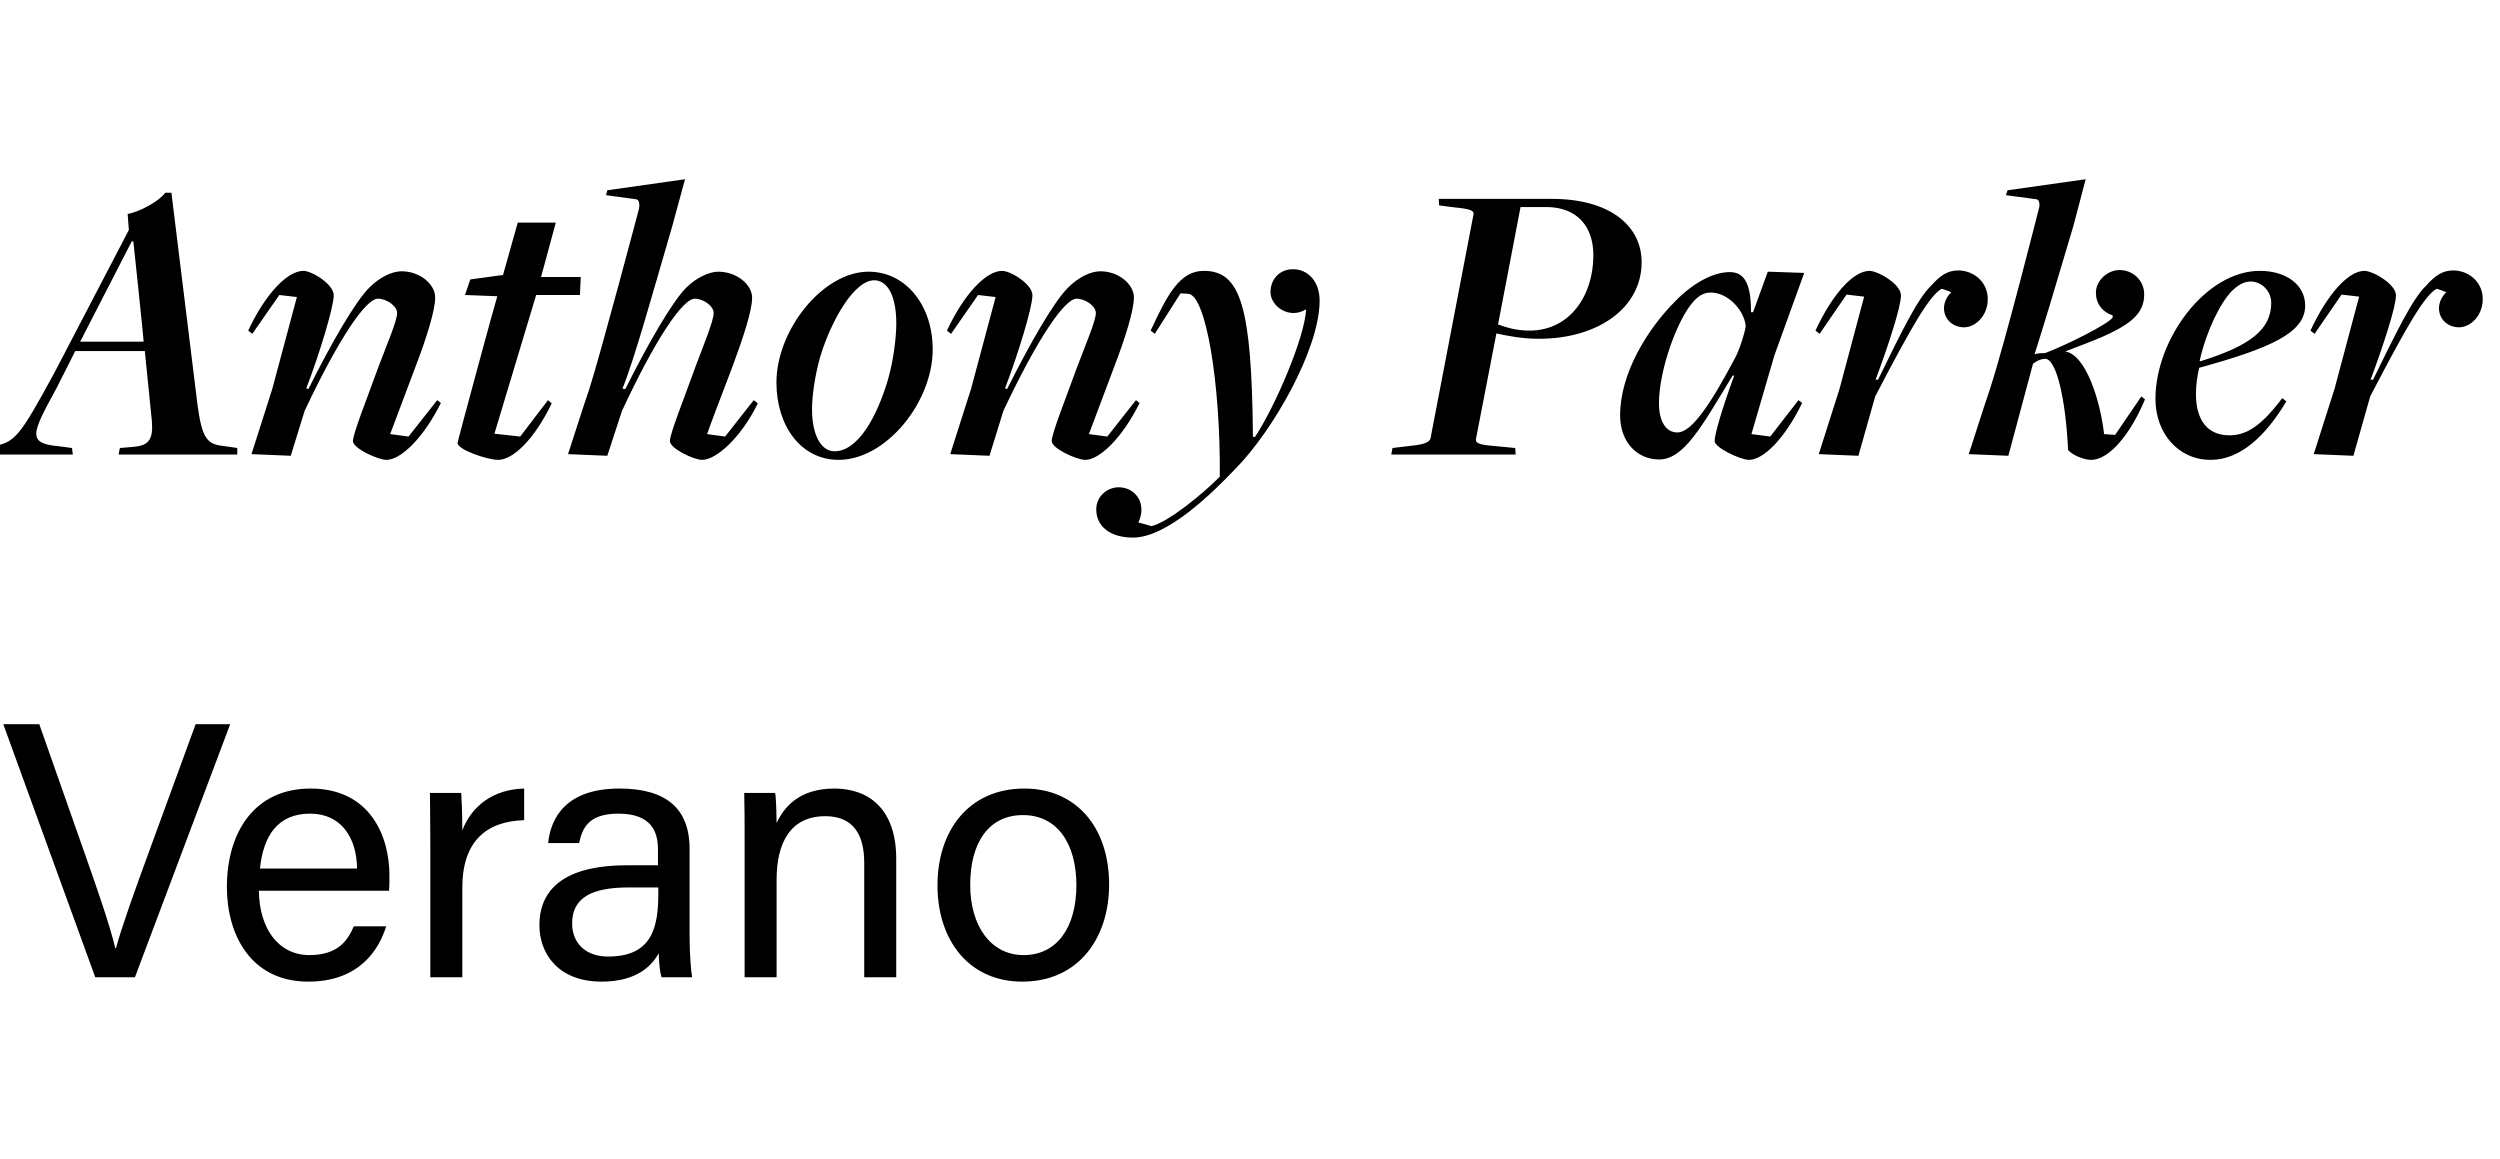
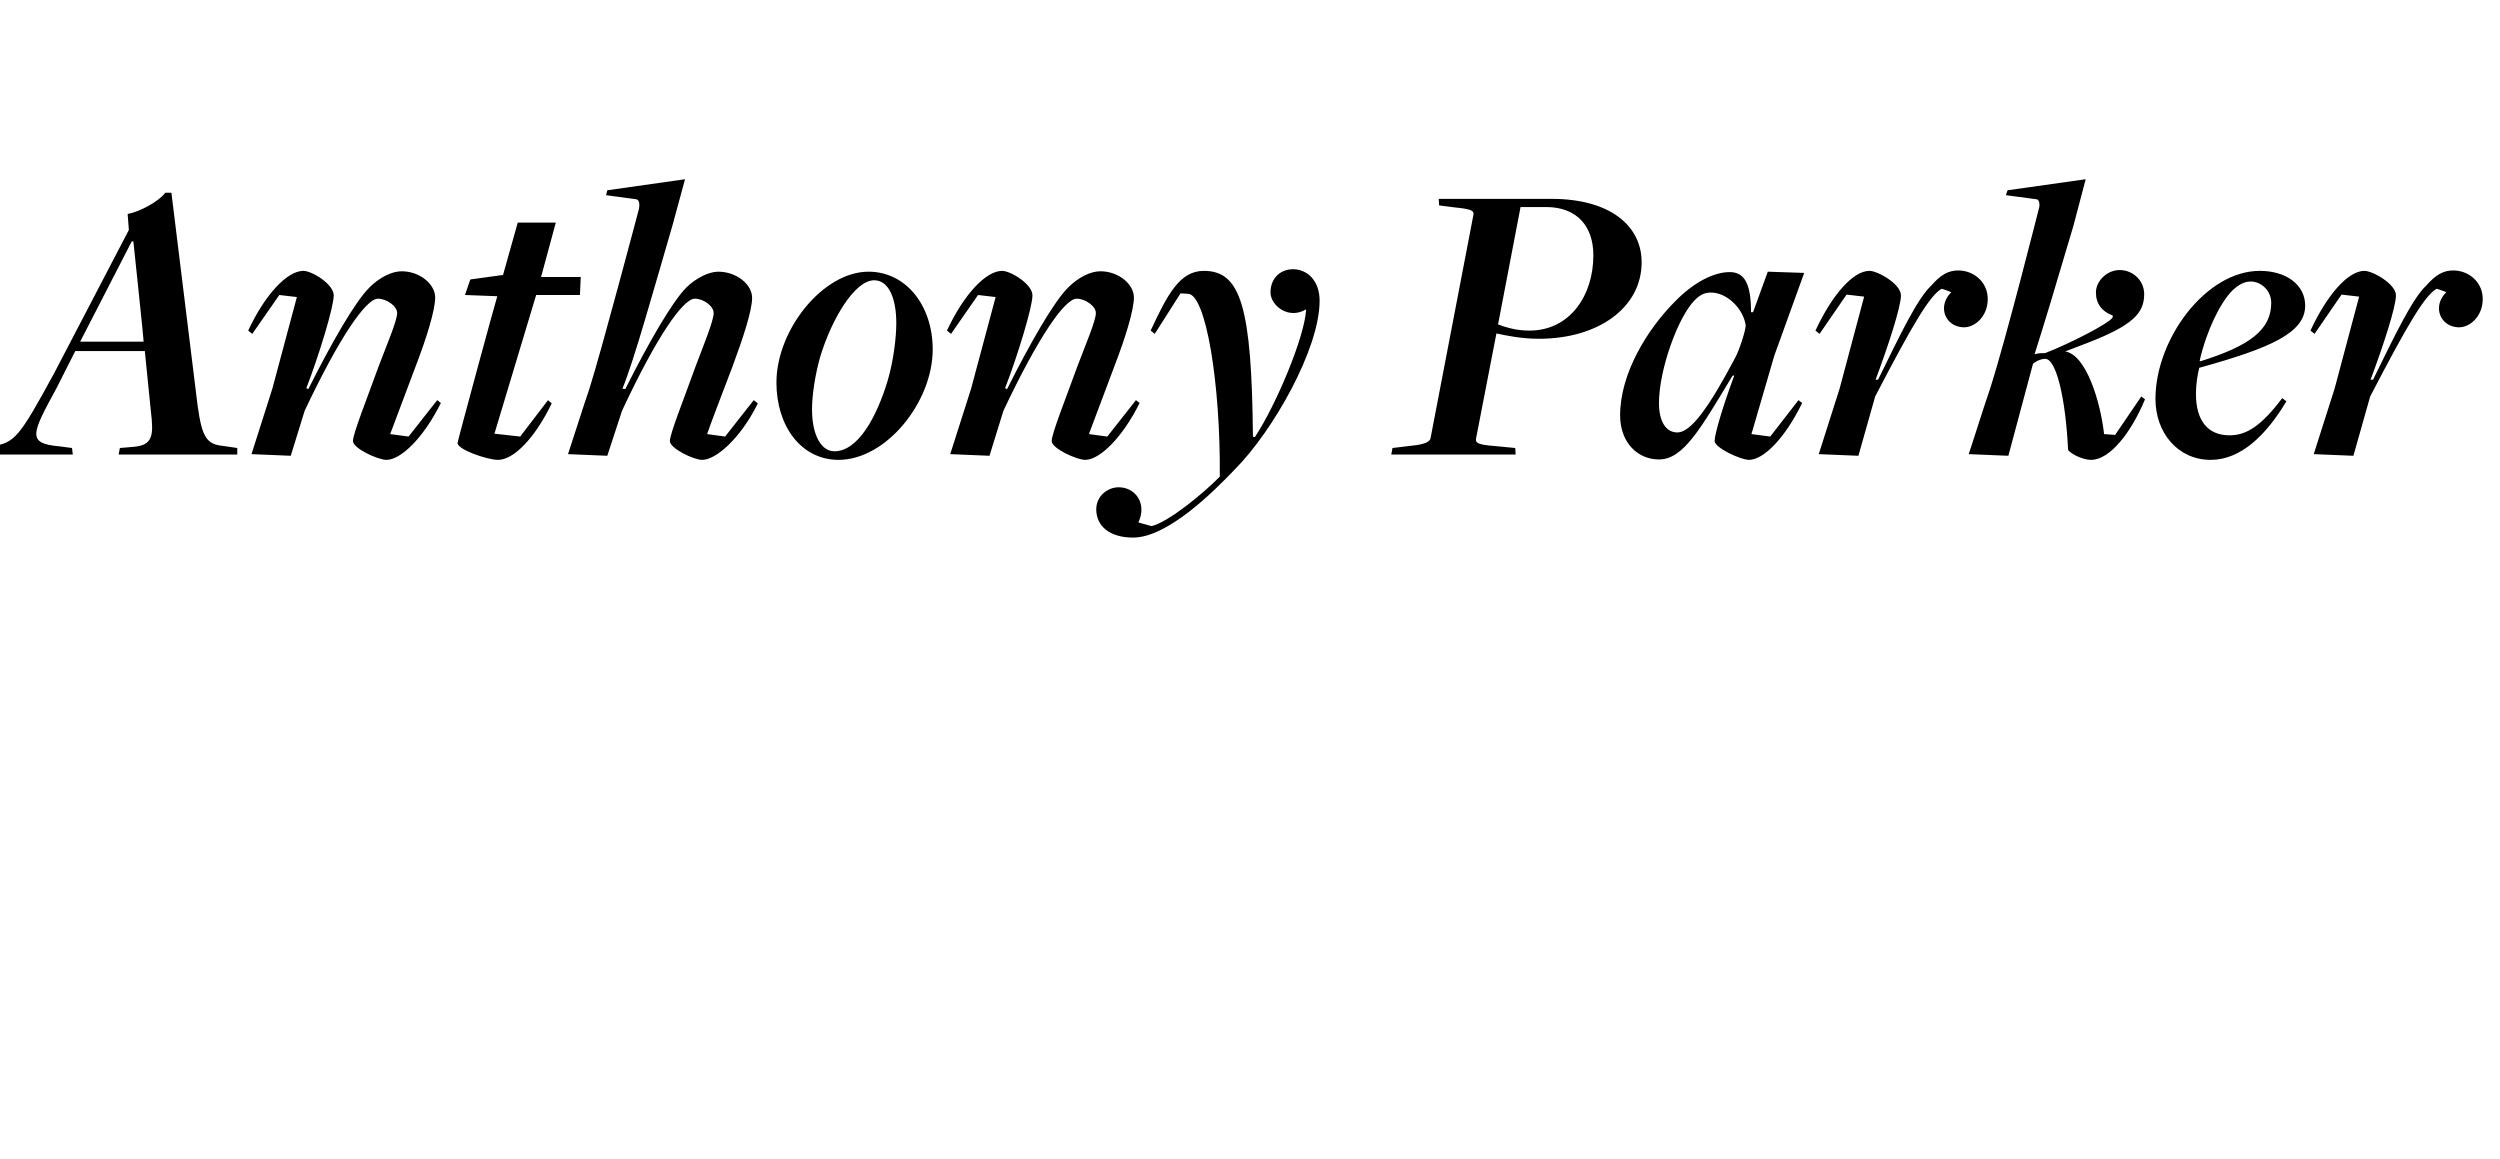
<svg xmlns="http://www.w3.org/2000/svg" width="110" height="51" viewBox="0 0 110 51" fill="none">
-   <path d="M6.372 15.446H3.312L2.484 17.084C1.386 19.1 1.17 19.514 2.628 19.64L3.168 19.712L3.204 20H-0.81L-0.756 19.712L-0.36 19.64C0.648 19.478 0.828 19.28 2.394 16.4L5.67 10.118L5.616 9.416C6.12 9.326 6.984 8.876 7.272 8.48H7.542L8.694 17.84C8.892 19.28 9.108 19.55 9.828 19.622L10.44 19.712V20H5.22L5.274 19.712L5.904 19.658C6.714 19.586 6.768 19.154 6.642 18.128L6.372 15.446ZM3.528 15.032H6.318C6.336 15.032 5.868 10.622 5.868 10.622H5.796L3.528 15.032ZM17.006 20.234C16.628 20.234 15.53 19.73 15.53 19.406C15.53 19.082 16.142 17.552 16.663 16.112C17.023 15.158 17.474 14.114 17.474 13.772C17.474 13.466 17.006 13.142 16.628 13.142C16.105 13.142 14.935 14.834 13.405 18.074L12.793 20.054L11.066 19.982L11.983 17.102L13.063 13.07L12.29 12.98L11.101 14.69L10.921 14.546C11.659 12.962 12.632 11.918 13.351 11.918C13.711 11.918 14.684 12.494 14.684 12.998C14.684 13.502 14.053 15.59 13.477 17.084L13.568 17.12C14.575 15.104 15.637 13.25 16.267 12.638C16.7 12.206 17.239 11.936 17.672 11.936C18.482 11.936 19.148 12.512 19.148 13.088C19.148 13.646 18.77 14.87 18.284 16.13L17.168 19.1L17.977 19.208L19.238 17.606L19.399 17.732C18.608 19.316 17.617 20.234 17.006 20.234ZM21.917 20.234C21.431 20.234 20.081 19.766 20.135 19.478C20.135 19.406 21.809 13.232 21.881 13.034L20.459 12.98L20.693 12.296L22.133 12.098L22.781 9.794H24.455L23.807 12.188H25.553L25.517 12.98H23.591L21.755 19.082L22.889 19.208L24.113 17.606L24.275 17.75C23.519 19.316 22.583 20.234 21.917 20.234ZM30.897 20.234C30.519 20.234 29.475 19.73 29.475 19.406C29.475 19.082 30.087 17.57 30.609 16.112C30.969 15.158 31.401 14.114 31.401 13.772C31.401 13.466 30.951 13.142 30.573 13.142C30.051 13.142 28.881 14.834 27.369 18.074L26.721 20.054L24.993 19.982C25.029 19.892 25.731 17.678 25.929 17.12C26.451 15.482 28.107 9.218 28.107 9.218C28.161 9.002 28.125 8.786 27.999 8.768L26.667 8.588L26.721 8.372L30.141 7.886L29.583 9.938C28.737 12.836 27.909 15.824 27.387 17.102L27.513 17.12C28.521 15.104 29.583 13.268 30.195 12.656C30.627 12.224 31.203 11.954 31.599 11.954C32.409 11.954 33.093 12.512 33.093 13.106C33.093 13.664 32.697 14.87 32.229 16.13C31.851 17.12 31.149 18.956 31.113 19.1L31.905 19.208L33.165 17.606L33.345 17.75C32.571 19.316 31.491 20.234 30.897 20.234ZM36.899 20.234C35.243 20.234 34.163 18.74 34.163 16.832C34.163 14.51 36.215 11.954 38.213 11.954C39.869 11.954 41.039 13.448 41.039 15.374C41.039 17.696 38.987 20.234 36.899 20.234ZM36.719 19.856C37.745 19.856 38.573 18.362 39.059 16.742C39.311 15.896 39.437 14.852 39.437 14.222C39.437 13.07 39.077 12.332 38.465 12.332C37.601 12.332 36.593 14.042 36.089 15.698C35.855 16.526 35.729 17.408 35.729 18.02C35.729 19.064 36.089 19.856 36.719 19.856ZM47.75 20.234C47.372 20.234 46.274 19.73 46.274 19.406C46.274 19.082 46.886 17.552 47.408 16.112C47.768 15.158 48.218 14.114 48.218 13.772C48.218 13.466 47.75 13.142 47.372 13.142C46.85 13.142 45.68 14.834 44.15 18.074L43.538 20.054L41.81 19.982L42.728 17.102L43.808 13.07L43.034 12.98L41.846 14.69L41.666 14.546C42.404 12.962 43.376 11.918 44.096 11.918C44.456 11.918 45.428 12.494 45.428 12.998C45.428 13.502 44.798 15.59 44.222 17.084L44.312 17.12C45.32 15.104 46.382 13.25 47.012 12.638C47.444 12.206 47.984 11.936 48.416 11.936C49.226 11.936 49.892 12.512 49.892 13.088C49.892 13.646 49.514 14.87 49.028 16.13L47.912 19.1L48.722 19.208L49.982 17.606L50.144 17.732C49.352 19.316 48.362 20.234 47.75 20.234ZM49.855 23.654C48.829 23.654 48.235 23.15 48.235 22.412C48.235 21.836 48.721 21.44 49.225 21.44C49.945 21.44 50.485 22.142 50.089 22.988L50.665 23.15C51.421 22.97 52.969 21.692 53.671 20.972C53.707 16.886 53.059 12.926 52.267 12.926L51.943 12.908L50.809 14.69L50.629 14.546C51.367 12.962 51.907 11.918 52.969 11.918C54.589 11.918 55.075 13.484 55.129 19.208C55.129 19.226 55.219 19.226 55.219 19.226C56.137 17.84 57.415 14.816 57.469 13.61C56.695 14.078 55.921 13.448 55.903 12.89C55.885 12.332 56.263 11.846 56.893 11.846C57.523 11.846 58.063 12.35 58.063 13.232C58.063 15.356 56.011 18.956 54.355 20.63C53.347 21.692 51.349 23.654 49.855 23.654ZM61.216 20L61.27 19.712L62.17 19.604C62.71 19.55 62.926 19.424 62.944 19.28L64.834 9.434C64.852 9.29 64.78 9.2 64.024 9.128L63.322 9.038L63.304 8.75H68.272C70.846 8.75 72.232 9.938 72.232 11.54C72.232 13.538 70.324 14.906 67.714 14.906C66.976 14.906 66.346 14.78 65.842 14.672L64.942 19.316C64.924 19.478 65.014 19.568 65.734 19.622L66.67 19.712L66.688 20H61.216ZM67.3 14.546C69.064 14.546 70.108 13.016 70.108 11.234C70.108 9.956 69.388 9.128 68.074 9.11H66.904L65.914 14.276C66.274 14.402 66.688 14.546 67.3 14.546ZM76.955 20.234C76.577 20.234 75.443 19.694 75.443 19.406C75.443 19.118 75.767 17.984 76.307 16.526H76.235C74.831 18.848 74.075 20.216 72.995 20.216C72.059 20.216 71.285 19.478 71.285 18.272C71.285 16.436 72.473 14.492 73.715 13.25C74.507 12.44 75.389 11.972 76.109 11.972C76.793 11.972 77.045 12.548 77.045 13.736H77.135L77.783 11.954L79.385 12.008L78.071 15.644L77.063 19.1L77.891 19.208L79.133 17.606L79.295 17.732C78.521 19.316 77.585 20.234 76.955 20.234ZM73.805 19.028C74.399 19.028 75.191 17.93 76.343 15.752C76.523 15.428 76.811 14.546 76.811 14.312C76.703 13.574 75.983 12.872 75.281 12.872C74.975 12.872 74.777 12.998 74.561 13.214C73.823 13.97 72.995 16.274 72.995 17.732C72.995 18.578 73.319 19.028 73.805 19.028ZM81.77 20.054L80.025 19.982L80.942 17.102L82.022 13.052L81.249 12.962L80.061 14.69L79.88 14.546C80.618 12.962 81.537 11.918 82.257 11.918C82.617 11.918 83.642 12.494 83.642 12.998C83.642 13.502 83.085 15.212 82.526 16.706H82.635C83.624 14.69 84.362 13.142 84.975 12.566C85.371 12.116 85.713 11.882 86.216 11.9C86.954 11.936 87.495 12.512 87.459 13.214C87.441 13.898 86.918 14.42 86.379 14.402C85.587 14.366 85.227 13.484 85.856 12.854C85.856 12.854 85.442 12.692 85.424 12.71C84.903 13.016 84.165 14.258 82.508 17.444L81.77 20.054ZM92.004 20.234C91.662 20.234 91.158 20 90.996 19.802C90.888 17.516 90.474 15.788 89.988 15.788C89.736 15.788 89.448 15.986 89.448 16.022L88.368 20.054L86.622 19.982C86.676 19.856 87.288 17.894 87.558 17.12C88.26 14.942 89.7 9.218 89.7 9.218C89.772 9.02 89.736 8.786 89.61 8.768L88.26 8.588L88.332 8.372L91.77 7.886L91.23 9.938C90.438 12.62 89.916 14.348 89.52 15.59C89.664 15.536 89.862 15.536 89.988 15.536C91.014 15.14 92.76 14.258 92.958 13.97V13.88C92.49 13.718 92.22 13.358 92.22 12.872C92.22 12.368 92.706 11.882 93.264 11.882C93.858 11.882 94.344 12.35 94.344 12.944C94.344 13.79 93.822 14.33 91.806 15.104L90.87 15.464C91.788 15.608 92.418 17.66 92.58 19.1L93.066 19.136L94.218 17.444L94.38 17.57C93.768 19.046 92.832 20.234 92.004 20.234ZM97.27 20.234C95.83 20.234 94.84 19.046 94.84 17.552C94.84 14.924 97.054 11.918 99.43 11.918C100.618 11.918 101.428 12.548 101.428 13.448C101.428 14.654 99.88 15.32 96.766 16.184C96.676 16.544 96.622 16.958 96.622 17.336C96.622 18.506 97.144 19.154 98.098 19.154C98.836 19.154 99.484 18.758 100.42 17.516L100.6 17.66C99.718 19.136 98.602 20.234 97.27 20.234ZM96.82 15.896C98.998 15.212 99.934 14.51 99.934 13.322C99.934 12.782 99.484 12.386 99.034 12.386C98.728 12.386 98.476 12.548 98.224 12.782C97.702 13.304 97.09 14.528 96.784 15.878L96.82 15.896ZM103.55 20.054L101.804 19.982L102.722 17.102L103.802 13.052L103.028 12.962L101.84 14.69L101.66 14.546C102.398 12.962 103.316 11.918 104.036 11.918C104.396 11.918 105.422 12.494 105.422 12.998C105.422 13.502 104.864 15.212 104.306 16.706H104.414C105.404 14.69 106.142 13.142 106.754 12.566C107.15 12.116 107.492 11.882 107.996 11.9C108.734 11.936 109.274 12.512 109.238 13.214C109.22 13.898 108.698 14.42 108.158 14.402C107.366 14.366 107.006 13.484 107.636 12.854C107.636 12.854 107.222 12.692 107.204 12.71C106.682 13.016 105.944 14.258 104.288 17.444L103.55 20.054Z" fill="black" />
-   <path d="M5.936 43H4.192L0.144 31.864H1.728L3.68 37.416C4.256 39.048 4.832 40.696 5.072 41.72H5.104C5.344 40.808 5.968 39.08 6.56 37.464L8.608 31.864H10.128L5.936 43ZM17.119 39.192H11.391C11.407 40.84 12.239 42.024 13.615 42.024C14.895 42.024 15.311 41.352 15.567 40.76H16.991C16.671 41.8 15.791 43.192 13.567 43.192C11.023 43.192 9.983 41.112 9.983 39.032C9.983 36.616 11.199 34.696 13.663 34.696C16.287 34.696 17.135 36.792 17.135 38.52C17.135 38.776 17.135 38.984 17.119 39.192ZM11.439 38.216H15.711C15.695 36.872 15.023 35.8 13.647 35.8C12.207 35.8 11.583 36.792 11.439 38.216ZM18.934 43V37.096C18.934 35.96 18.918 35.32 18.918 34.888H20.294C20.31 35.112 20.342 35.752 20.342 36.536C20.758 35.448 21.718 34.728 23.062 34.696V36.088C21.398 36.136 20.342 37.016 20.342 39.064V43H18.934ZM30.342 37.352V41.224C30.342 41.976 30.406 42.76 30.454 43H29.11C29.046 42.824 28.998 42.44 28.982 41.944C28.694 42.472 28.038 43.192 26.47 43.192C24.55 43.192 23.734 41.944 23.734 40.712C23.734 38.904 25.158 38.072 27.574 38.072H28.95V37.384C28.95 36.664 28.726 35.8 27.206 35.8C25.862 35.8 25.622 36.472 25.478 37.096H24.118C24.23 35.976 24.918 34.696 27.254 34.696C29.238 34.696 30.342 35.512 30.342 37.352ZM28.966 39.304V39.048H27.654C26.038 39.048 25.174 39.496 25.174 40.632C25.174 41.48 25.75 42.088 26.758 42.088C28.71 42.088 28.966 40.776 28.966 39.304ZM32.763 43V36.936C32.763 36.232 32.763 35.512 32.746 34.888H34.106C34.154 35.128 34.17 35.976 34.17 36.216C34.49 35.528 35.147 34.696 36.715 34.696C38.251 34.696 39.434 35.624 39.434 37.784V43H38.026V37.96C38.026 36.728 37.547 35.912 36.315 35.912C34.779 35.912 34.17 37.08 34.17 38.712V43H32.763ZM45.073 34.696C47.329 34.696 48.801 36.376 48.801 38.92C48.801 41.272 47.457 43.192 44.977 43.192C42.657 43.192 41.249 41.4 41.249 38.952C41.249 36.552 42.625 34.696 45.073 34.696ZM45.009 35.864C43.489 35.864 42.689 37.096 42.689 38.936C42.689 40.728 43.585 42.024 45.041 42.024C46.513 42.024 47.361 40.792 47.361 38.952C47.361 37.128 46.529 35.864 45.009 35.864Z" fill="black" />
+   <path d="M6.372 15.446H3.312L2.484 17.084C1.386 19.1 1.17 19.514 2.628 19.64L3.168 19.712L3.204 20H-0.81L-0.756 19.712L-0.36 19.64C0.648 19.478 0.828 19.28 2.394 16.4L5.67 10.118L5.616 9.416C6.12 9.326 6.984 8.876 7.272 8.48H7.542L8.694 17.84C8.892 19.28 9.108 19.55 9.828 19.622L10.44 19.712V20H5.22L5.274 19.712L5.904 19.658C6.714 19.586 6.768 19.154 6.642 18.128L6.372 15.446ZM3.528 15.032H6.318C6.336 15.032 5.868 10.622 5.868 10.622H5.796L3.528 15.032ZM17.006 20.234C16.628 20.234 15.53 19.73 15.53 19.406C15.53 19.082 16.142 17.552 16.663 16.112C17.023 15.158 17.474 14.114 17.474 13.772C17.474 13.466 17.006 13.142 16.628 13.142C16.105 13.142 14.935 14.834 13.405 18.074L12.793 20.054L11.066 19.982L11.983 17.102L13.063 13.07L12.29 12.98L11.101 14.69L10.921 14.546C11.659 12.962 12.632 11.918 13.351 11.918C13.711 11.918 14.684 12.494 14.684 12.998C14.684 13.502 14.053 15.59 13.477 17.084L13.568 17.12C14.575 15.104 15.637 13.25 16.267 12.638C16.7 12.206 17.239 11.936 17.672 11.936C18.482 11.936 19.148 12.512 19.148 13.088C19.148 13.646 18.77 14.87 18.284 16.13L17.168 19.1L17.977 19.208L19.238 17.606L19.399 17.732C18.608 19.316 17.617 20.234 17.006 20.234ZM21.917 20.234C21.431 20.234 20.081 19.766 20.135 19.478C20.135 19.406 21.809 13.232 21.881 13.034L20.459 12.98L20.693 12.296L22.133 12.098L22.781 9.794H24.455L23.807 12.188H25.553L25.517 12.98H23.591L21.755 19.082L22.889 19.208L24.113 17.606L24.275 17.75C23.519 19.316 22.583 20.234 21.917 20.234ZM30.897 20.234C30.519 20.234 29.475 19.73 29.475 19.406C29.475 19.082 30.087 17.57 30.609 16.112C30.969 15.158 31.401 14.114 31.401 13.772C31.401 13.466 30.951 13.142 30.573 13.142C30.051 13.142 28.881 14.834 27.369 18.074L26.721 20.054L24.993 19.982C25.029 19.892 25.731 17.678 25.929 17.12C26.451 15.482 28.107 9.218 28.107 9.218C28.161 9.002 28.125 8.786 27.999 8.768L26.667 8.588L26.721 8.372L30.141 7.886L29.583 9.938C28.737 12.836 27.909 15.824 27.387 17.102L27.513 17.12C28.521 15.104 29.583 13.268 30.195 12.656C30.627 12.224 31.203 11.954 31.599 11.954C32.409 11.954 33.093 12.512 33.093 13.106C33.093 13.664 32.697 14.87 32.229 16.13C31.851 17.12 31.149 18.956 31.113 19.1L31.905 19.208L33.165 17.606L33.345 17.75C32.571 19.316 31.491 20.234 30.897 20.234ZM36.899 20.234C35.243 20.234 34.163 18.74 34.163 16.832C34.163 14.51 36.215 11.954 38.213 11.954C39.869 11.954 41.039 13.448 41.039 15.374C41.039 17.696 38.987 20.234 36.899 20.234ZM36.719 19.856C37.745 19.856 38.573 18.362 39.059 16.742C39.311 15.896 39.437 14.852 39.437 14.222C39.437 13.07 39.077 12.332 38.465 12.332C37.601 12.332 36.593 14.042 36.089 15.698C35.855 16.526 35.729 17.408 35.729 18.02C35.729 19.064 36.089 19.856 36.719 19.856ZM47.75 20.234C47.372 20.234 46.274 19.73 46.274 19.406C46.274 19.082 46.886 17.552 47.408 16.112C47.768 15.158 48.218 14.114 48.218 13.772C48.218 13.466 47.75 13.142 47.372 13.142C46.85 13.142 45.68 14.834 44.15 18.074L43.538 20.054L41.81 19.982L42.728 17.102L43.808 13.07L43.034 12.98L41.846 14.69L41.666 14.546C42.404 12.962 43.376 11.918 44.096 11.918C44.456 11.918 45.428 12.494 45.428 12.998C45.428 13.502 44.798 15.59 44.222 17.084L44.312 17.12C45.32 15.104 46.382 13.25 47.012 12.638C47.444 12.206 47.984 11.936 48.416 11.936C49.226 11.936 49.892 12.512 49.892 13.088C49.892 13.646 49.514 14.87 49.028 16.13L47.912 19.1L48.722 19.208L49.982 17.606L50.144 17.732C49.352 19.316 48.362 20.234 47.75 20.234ZM49.855 23.654C48.829 23.654 48.235 23.15 48.235 22.412C48.235 21.836 48.721 21.44 49.225 21.44C49.945 21.44 50.485 22.142 50.089 22.988L50.665 23.15C51.421 22.97 52.969 21.692 53.671 20.972C53.707 16.886 53.059 12.926 52.267 12.926L51.943 12.908L50.809 14.69L50.629 14.546C51.367 12.962 51.907 11.918 52.969 11.918C54.589 11.918 55.075 13.484 55.129 19.208C55.129 19.226 55.219 19.226 55.219 19.226C56.137 17.84 57.415 14.816 57.469 13.61C56.695 14.078 55.921 13.448 55.903 12.89C55.885 12.332 56.263 11.846 56.893 11.846C57.523 11.846 58.063 12.35 58.063 13.232C58.063 15.356 56.011 18.956 54.355 20.63C53.347 21.692 51.349 23.654 49.855 23.654ZM61.216 20L61.27 19.712L62.17 19.604C62.71 19.55 62.926 19.424 62.944 19.28L64.834 9.434C64.852 9.29 64.78 9.2 64.024 9.128L63.322 9.038L63.304 8.75H68.272C70.846 8.75 72.232 9.938 72.232 11.54C72.232 13.538 70.324 14.906 67.714 14.906C66.976 14.906 66.346 14.78 65.842 14.672L64.942 19.316C64.924 19.478 65.014 19.568 65.734 19.622L66.67 19.712L66.688 20H61.216ZM67.3 14.546C69.064 14.546 70.108 13.016 70.108 11.234C70.108 9.956 69.388 9.128 68.074 9.11H66.904L65.914 14.276C66.274 14.402 66.688 14.546 67.3 14.546ZM76.955 20.234C76.577 20.234 75.443 19.694 75.443 19.406C75.443 19.118 75.767 17.984 76.307 16.526H76.235C74.831 18.848 74.075 20.216 72.995 20.216C72.059 20.216 71.285 19.478 71.285 18.272C71.285 16.436 72.473 14.492 73.715 13.25C74.507 12.44 75.389 11.972 76.109 11.972C76.793 11.972 77.045 12.548 77.045 13.736H77.135L77.783 11.954L79.385 12.008L78.071 15.644L77.063 19.1L77.891 19.208L79.133 17.606L79.295 17.732C78.521 19.316 77.585 20.234 76.955 20.234M73.805 19.028C74.399 19.028 75.191 17.93 76.343 15.752C76.523 15.428 76.811 14.546 76.811 14.312C76.703 13.574 75.983 12.872 75.281 12.872C74.975 12.872 74.777 12.998 74.561 13.214C73.823 13.97 72.995 16.274 72.995 17.732C72.995 18.578 73.319 19.028 73.805 19.028ZM81.77 20.054L80.025 19.982L80.942 17.102L82.022 13.052L81.249 12.962L80.061 14.69L79.88 14.546C80.618 12.962 81.537 11.918 82.257 11.918C82.617 11.918 83.642 12.494 83.642 12.998C83.642 13.502 83.085 15.212 82.526 16.706H82.635C83.624 14.69 84.362 13.142 84.975 12.566C85.371 12.116 85.713 11.882 86.216 11.9C86.954 11.936 87.495 12.512 87.459 13.214C87.441 13.898 86.918 14.42 86.379 14.402C85.587 14.366 85.227 13.484 85.856 12.854C85.856 12.854 85.442 12.692 85.424 12.71C84.903 13.016 84.165 14.258 82.508 17.444L81.77 20.054ZM92.004 20.234C91.662 20.234 91.158 20 90.996 19.802C90.888 17.516 90.474 15.788 89.988 15.788C89.736 15.788 89.448 15.986 89.448 16.022L88.368 20.054L86.622 19.982C86.676 19.856 87.288 17.894 87.558 17.12C88.26 14.942 89.7 9.218 89.7 9.218C89.772 9.02 89.736 8.786 89.61 8.768L88.26 8.588L88.332 8.372L91.77 7.886L91.23 9.938C90.438 12.62 89.916 14.348 89.52 15.59C89.664 15.536 89.862 15.536 89.988 15.536C91.014 15.14 92.76 14.258 92.958 13.97V13.88C92.49 13.718 92.22 13.358 92.22 12.872C92.22 12.368 92.706 11.882 93.264 11.882C93.858 11.882 94.344 12.35 94.344 12.944C94.344 13.79 93.822 14.33 91.806 15.104L90.87 15.464C91.788 15.608 92.418 17.66 92.58 19.1L93.066 19.136L94.218 17.444L94.38 17.57C93.768 19.046 92.832 20.234 92.004 20.234ZM97.27 20.234C95.83 20.234 94.84 19.046 94.84 17.552C94.84 14.924 97.054 11.918 99.43 11.918C100.618 11.918 101.428 12.548 101.428 13.448C101.428 14.654 99.88 15.32 96.766 16.184C96.676 16.544 96.622 16.958 96.622 17.336C96.622 18.506 97.144 19.154 98.098 19.154C98.836 19.154 99.484 18.758 100.42 17.516L100.6 17.66C99.718 19.136 98.602 20.234 97.27 20.234ZM96.82 15.896C98.998 15.212 99.934 14.51 99.934 13.322C99.934 12.782 99.484 12.386 99.034 12.386C98.728 12.386 98.476 12.548 98.224 12.782C97.702 13.304 97.09 14.528 96.784 15.878L96.82 15.896ZM103.55 20.054L101.804 19.982L102.722 17.102L103.802 13.052L103.028 12.962L101.84 14.69L101.66 14.546C102.398 12.962 103.316 11.918 104.036 11.918C104.396 11.918 105.422 12.494 105.422 12.998C105.422 13.502 104.864 15.212 104.306 16.706H104.414C105.404 14.69 106.142 13.142 106.754 12.566C107.15 12.116 107.492 11.882 107.996 11.9C108.734 11.936 109.274 12.512 109.238 13.214C109.22 13.898 108.698 14.42 108.158 14.402C107.366 14.366 107.006 13.484 107.636 12.854C107.636 12.854 107.222 12.692 107.204 12.71C106.682 13.016 105.944 14.258 104.288 17.444L103.55 20.054Z" fill="black" />
</svg>